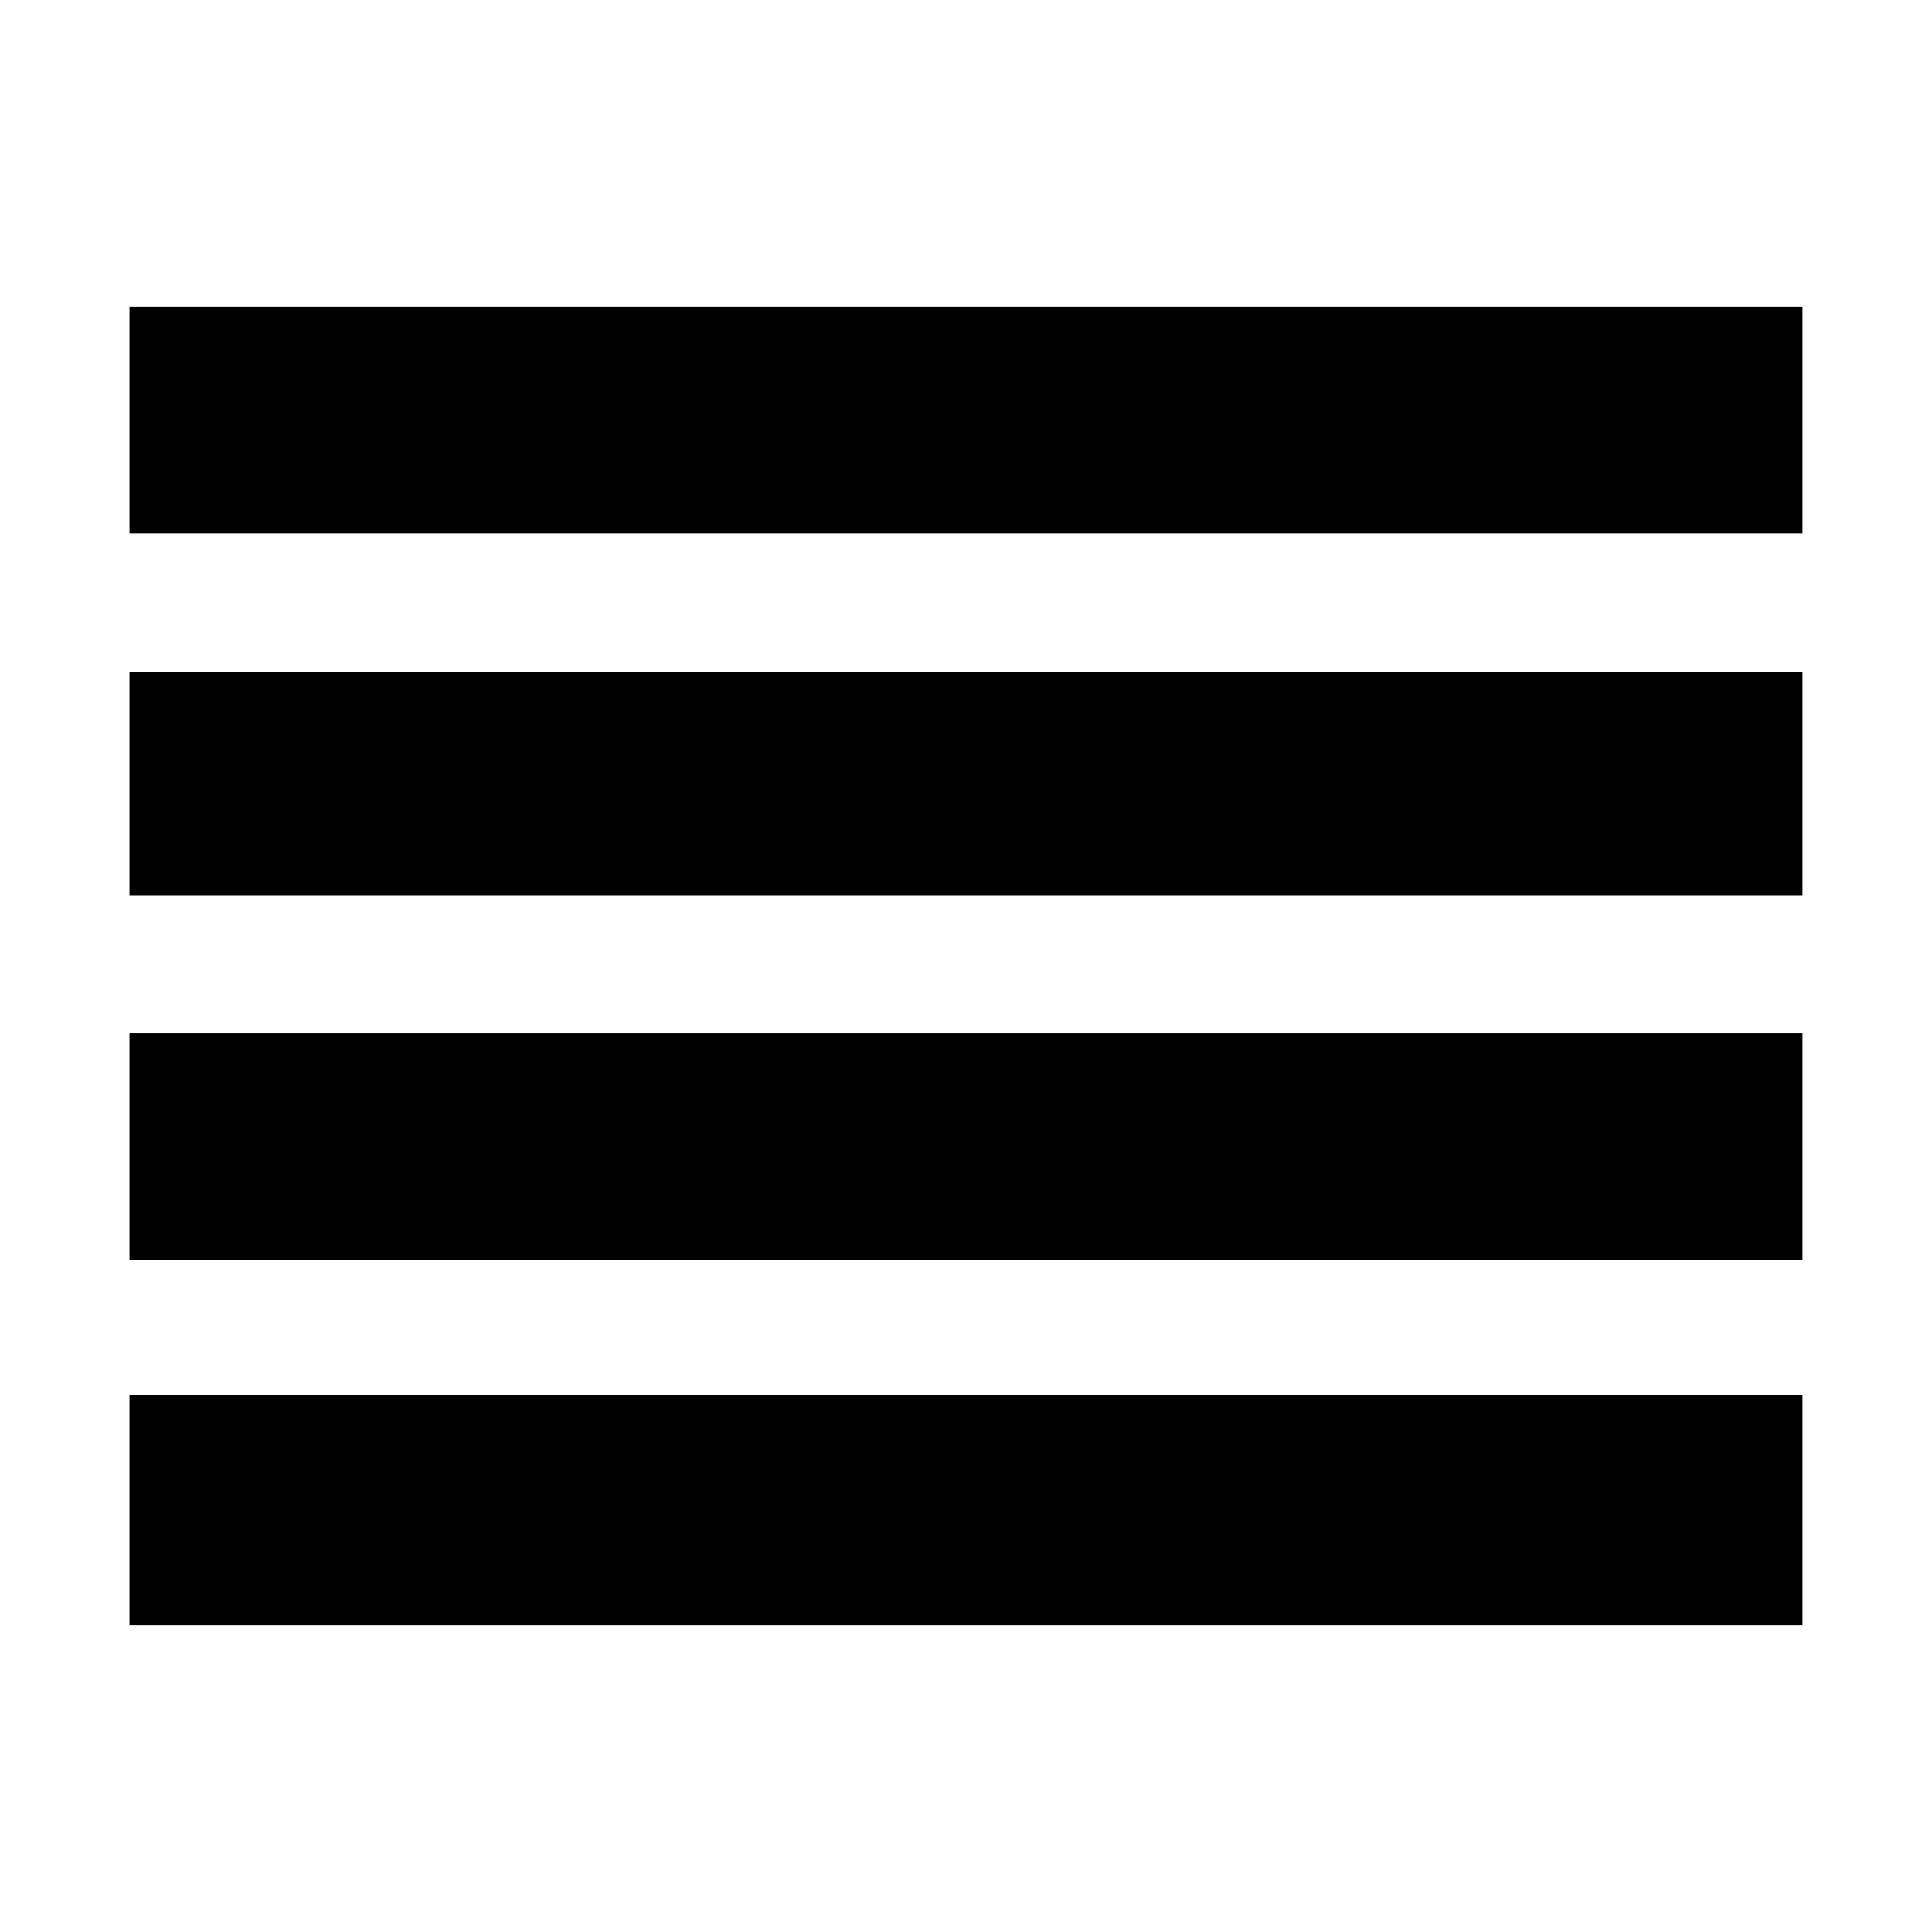
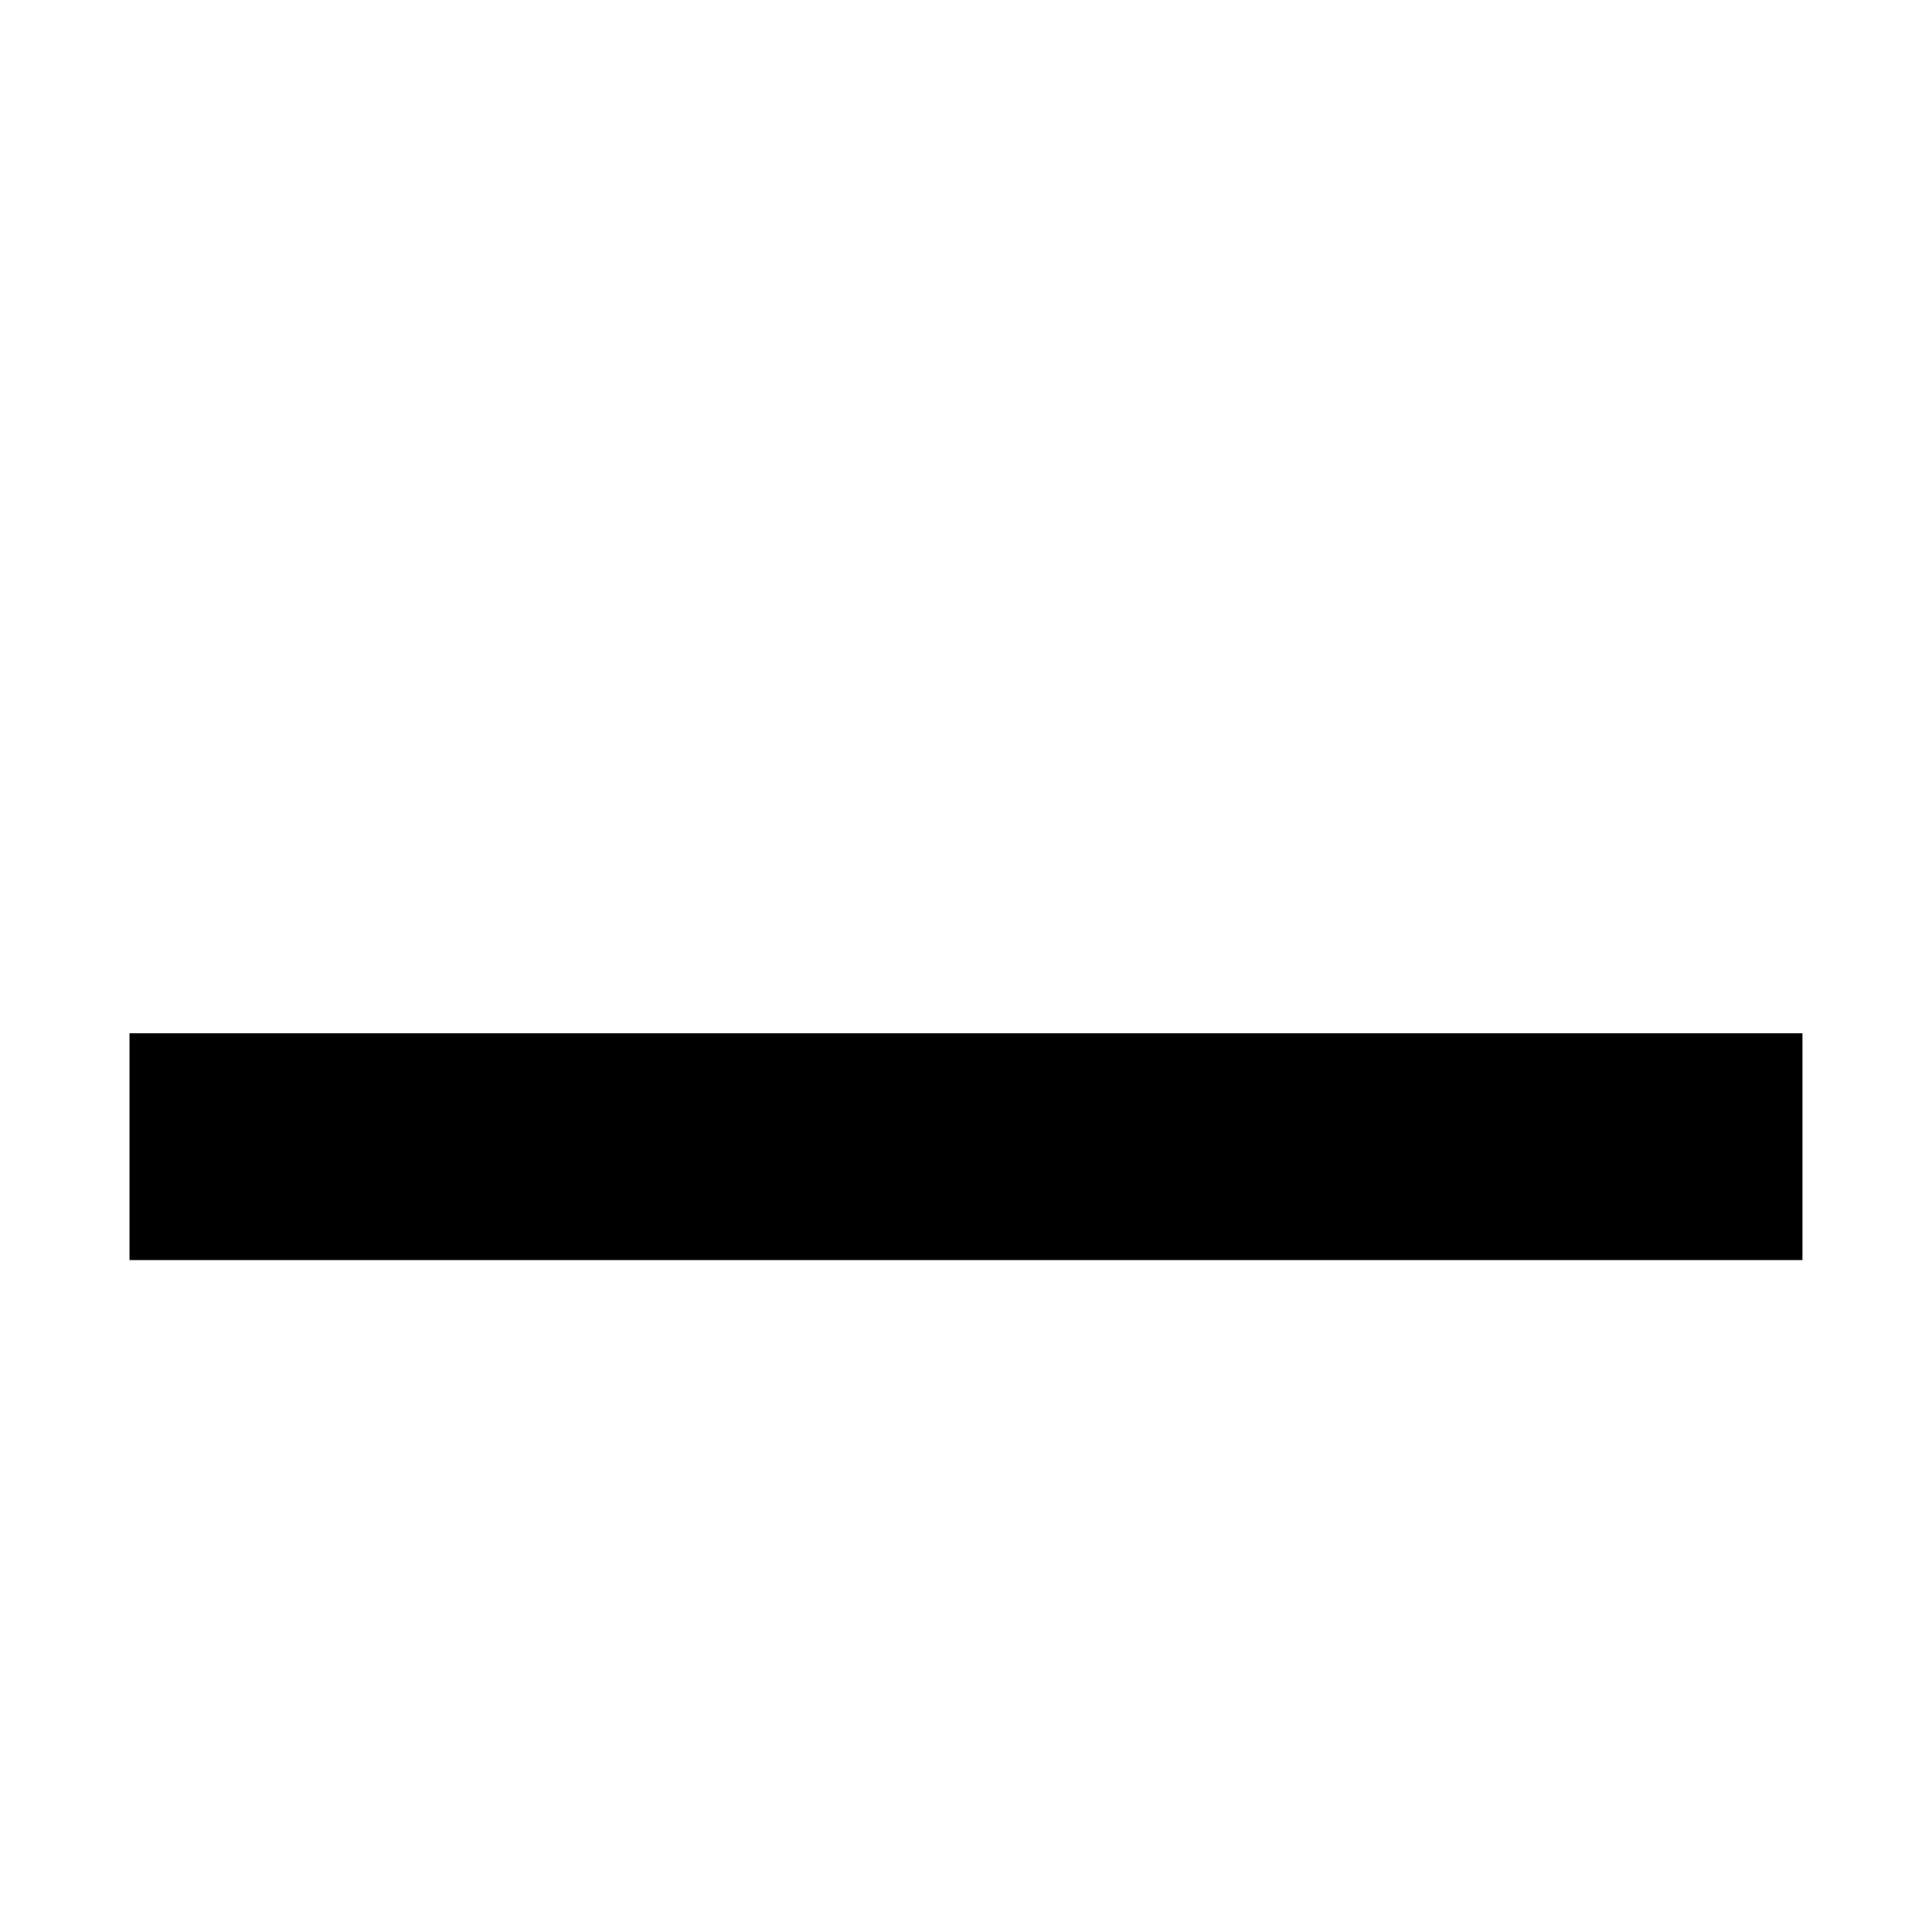
<svg xmlns="http://www.w3.org/2000/svg" fill="#000000" width="800px" height="800px" version="1.1" viewBox="144 144 512 512">
  <g>
-     <path d="m178.32 225.28h443.35v60.105h-443.35z" />
-     <path d="m178.32 322.06h443.35v59.199h-443.35z" />
-     <path d="m178.32 513.66h443.35v61.062h-443.35z" />
    <path d="m178.32 417.83h443.35v60.105h-443.35z" />
  </g>
</svg>